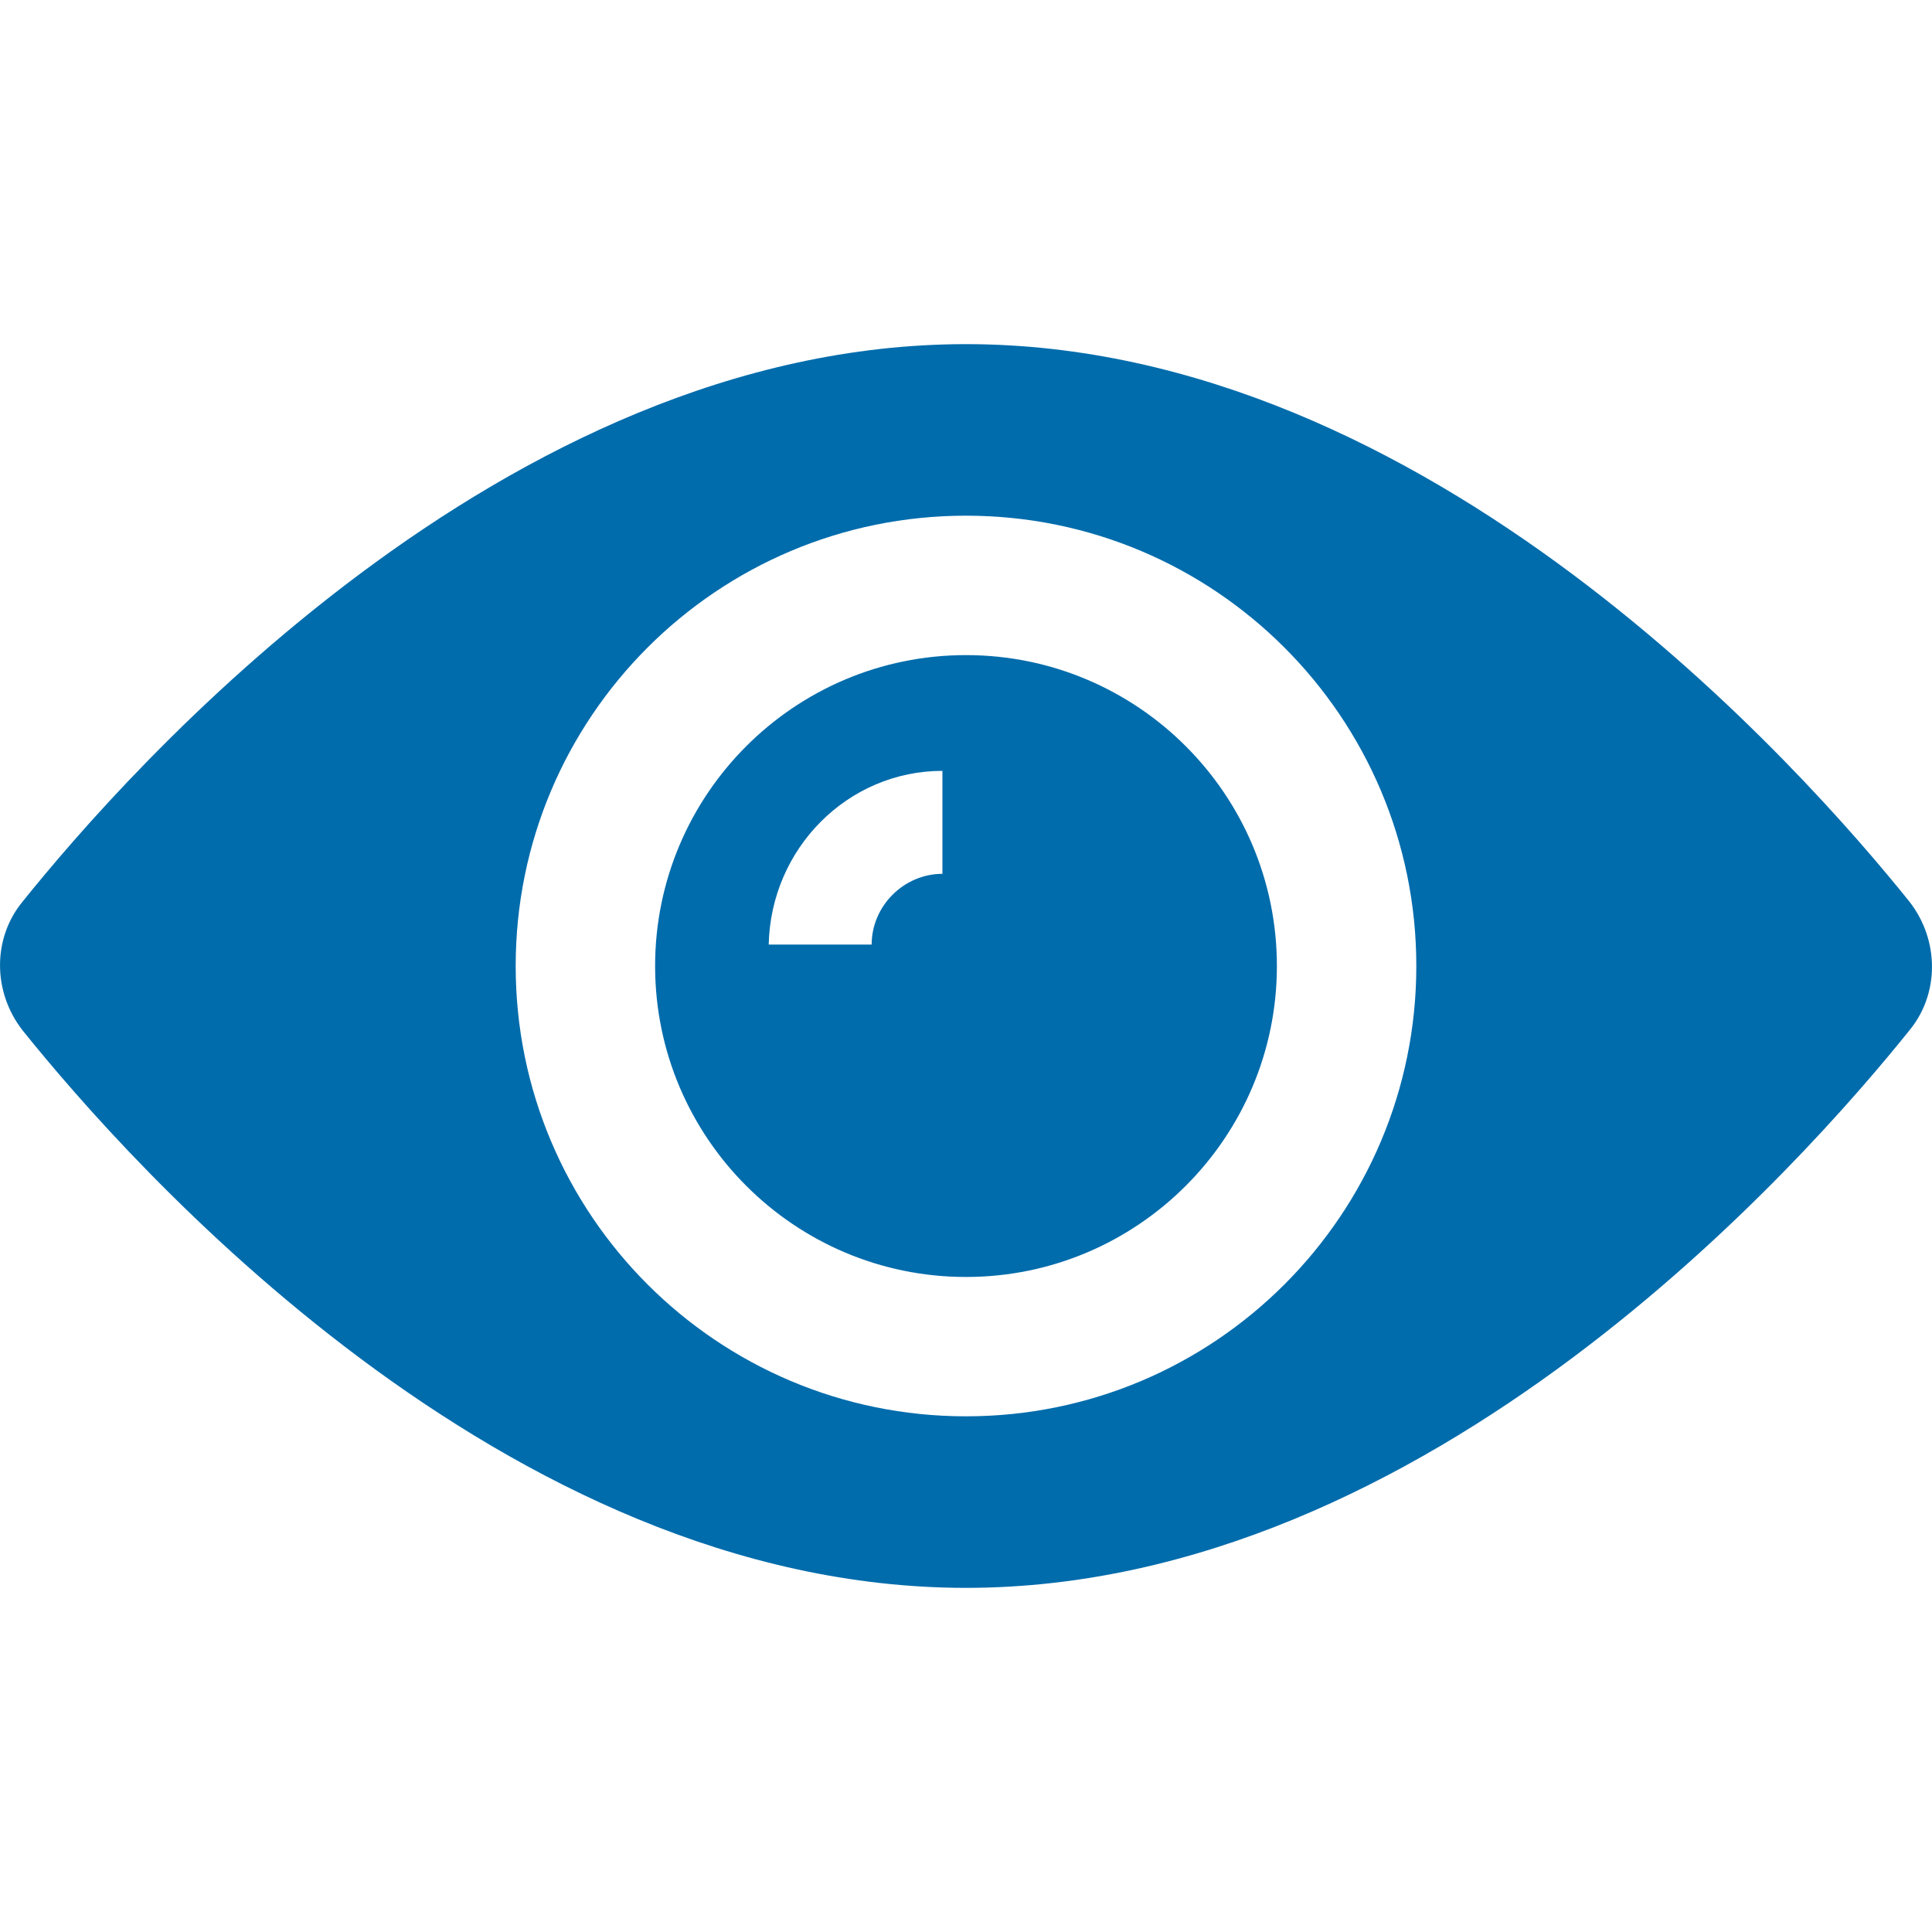
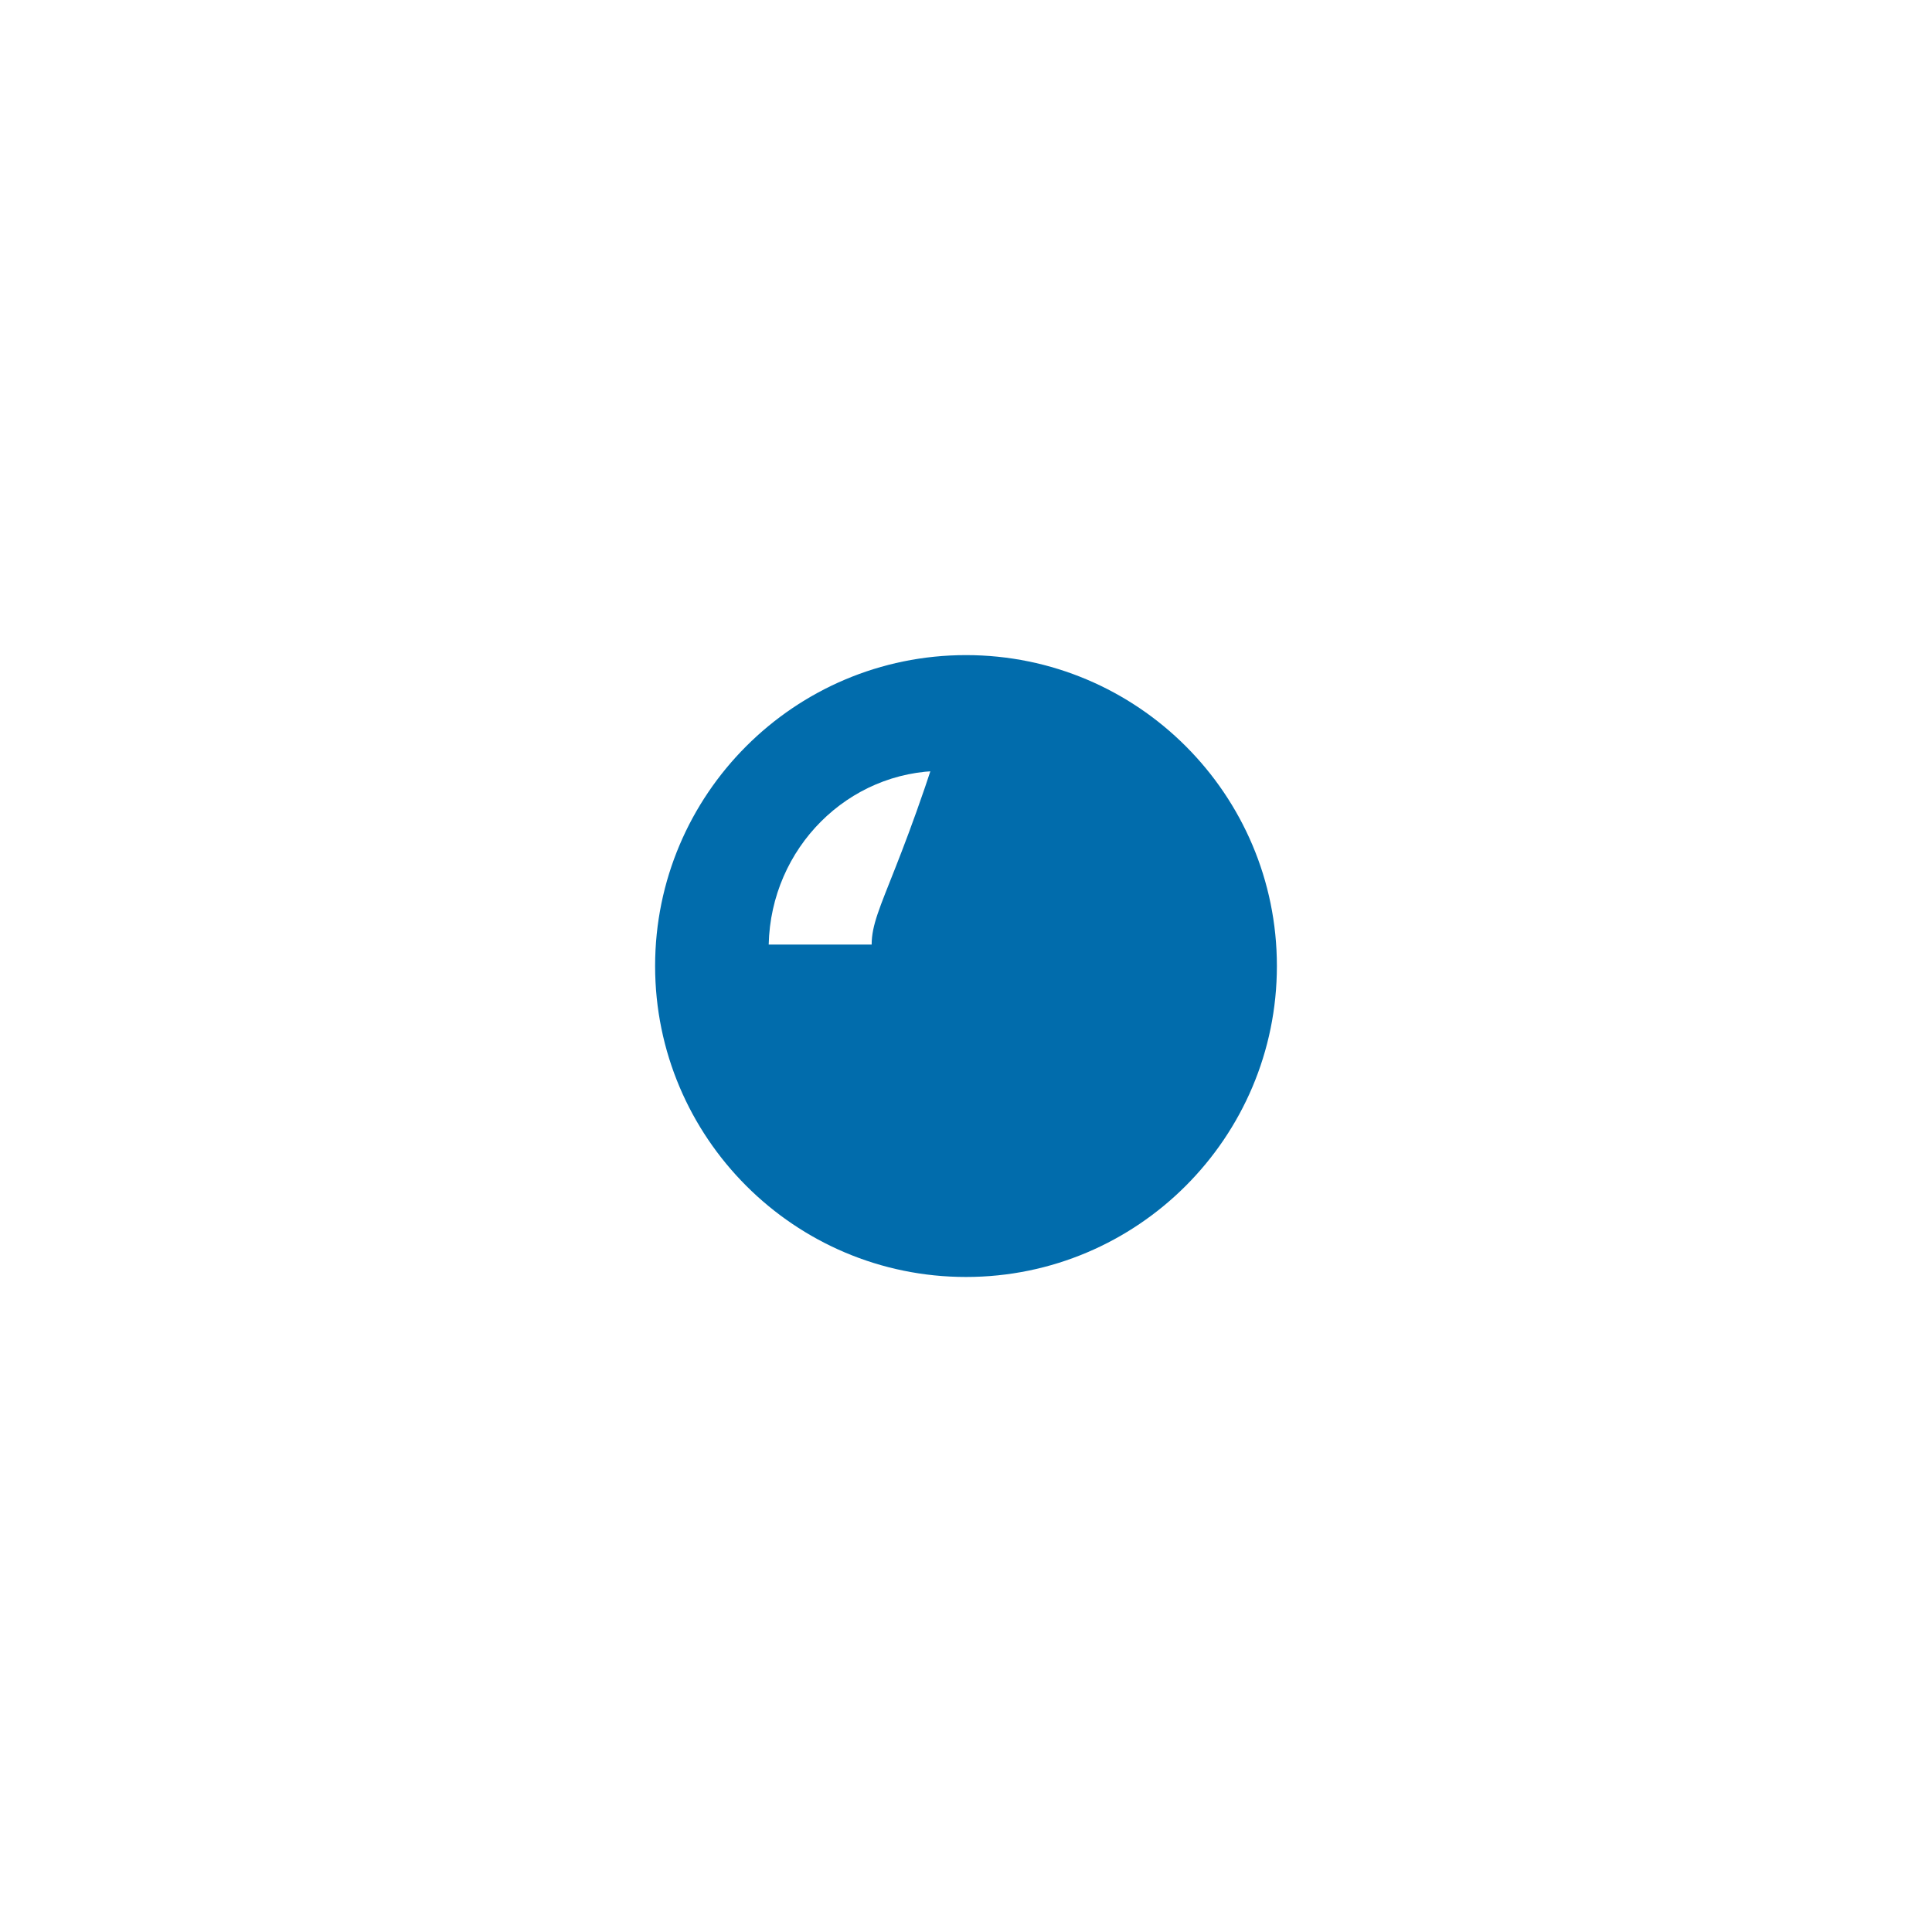
<svg xmlns="http://www.w3.org/2000/svg" width="24" height="24" viewBox="0 0 24 24" fill="none">
-   <path d="M12 8.138C9.869 8.138 8.138 9.869 8.138 12C8.138 14.131 9.869 15.863 12 15.863C14.131 15.863 15.862 14.131 15.862 12C15.862 9.869 14.131 8.138 12 8.138ZM11.707 10.855C11.228 10.855 10.828 11.254 10.828 11.734H9.549C9.576 10.535 10.535 9.576 11.707 9.576V10.855Z" fill="#016CAC" />
-   <path d="M23.72 11.201C22.415 9.576 17.754 4.275 12 4.275C6.246 4.275 1.585 9.576 0.28 11.201C-0.093 11.654 -0.093 12.32 0.28 12.799C1.585 14.424 6.246 19.725 12 19.725C17.754 19.725 22.415 14.424 23.72 12.799C24.093 12.346 24.093 11.68 23.72 11.201ZM12 17.594C8.91 17.594 6.406 15.09 6.406 12C6.406 8.91 8.91 6.406 12 6.406C15.09 6.406 17.594 8.91 17.594 12C17.594 15.09 15.09 17.594 12 17.594Z" fill="#016CAC" />
+   <path d="M12 8.138C9.869 8.138 8.138 9.869 8.138 12C8.138 14.131 9.869 15.863 12 15.863C14.131 15.863 15.862 14.131 15.862 12C15.862 9.869 14.131 8.138 12 8.138ZC11.228 10.855 10.828 11.254 10.828 11.734H9.549C9.576 10.535 10.535 9.576 11.707 9.576V10.855Z" fill="#016CAC" />
</svg>